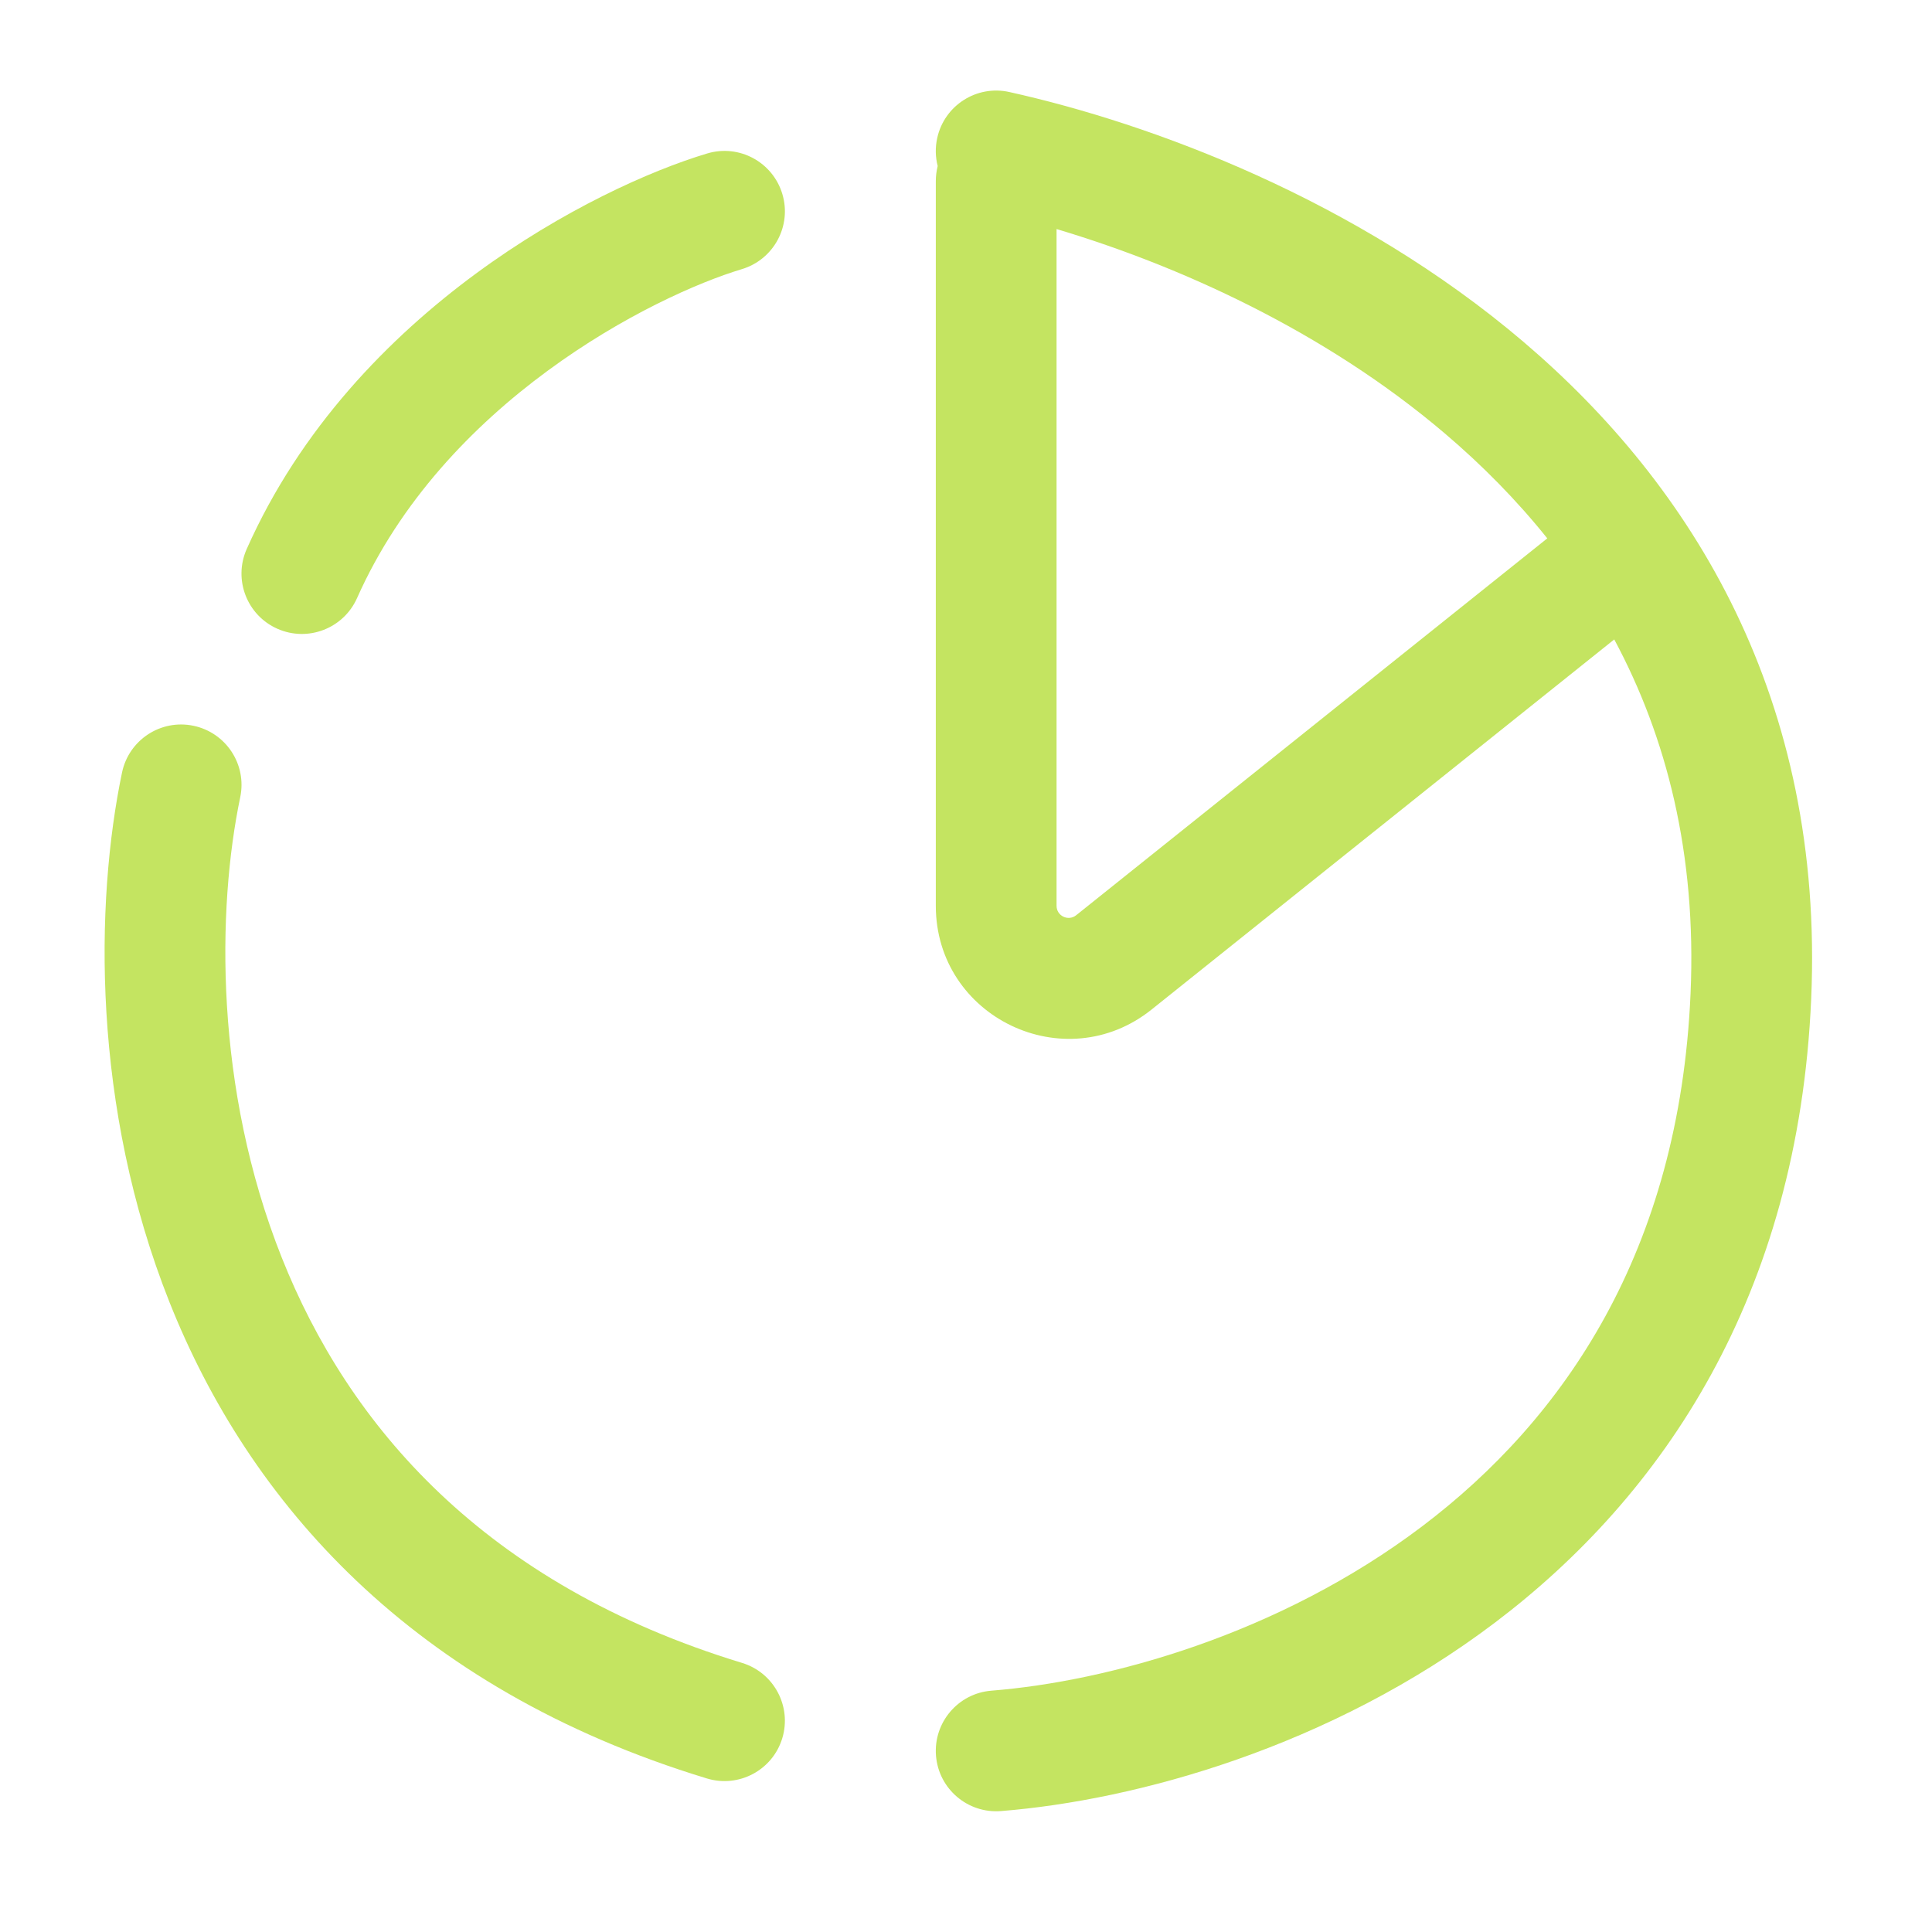
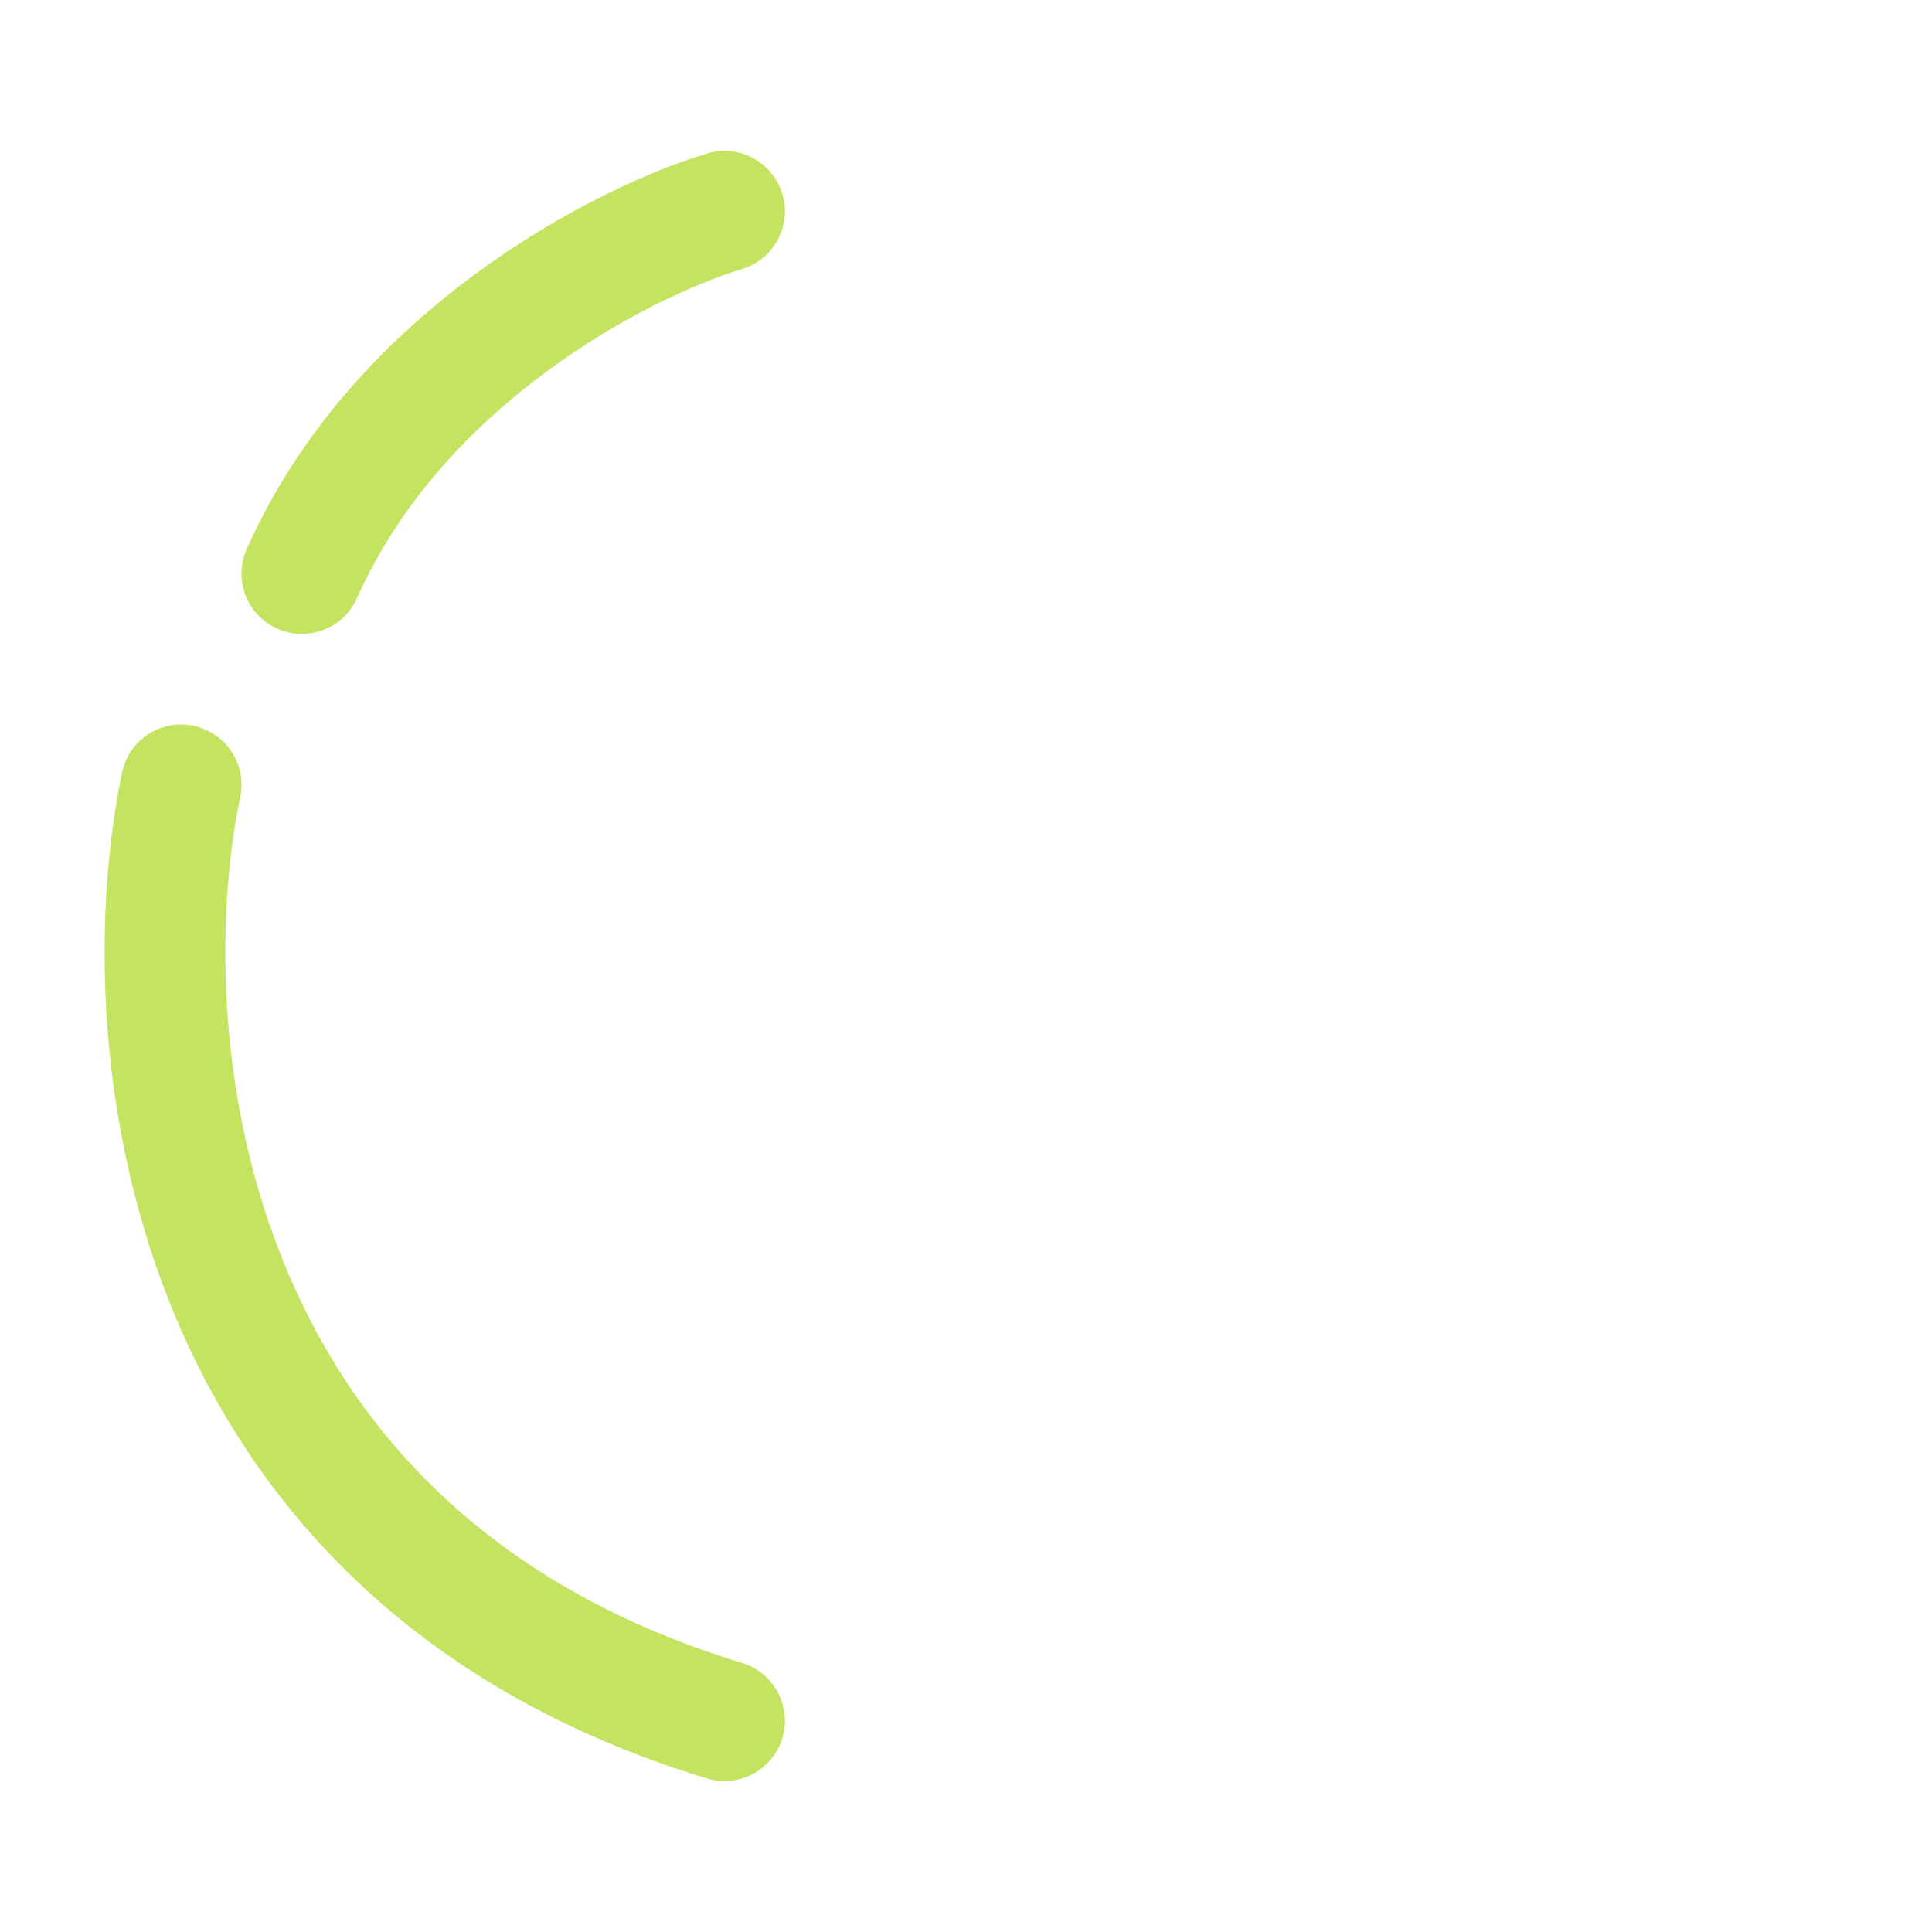
<svg xmlns="http://www.w3.org/2000/svg" width="32" height="32" viewBox="0 0 32 32" fill="none">
-   <path fill-rule="evenodd" clip-rule="evenodd" d="M16.717 1.524C16.178 1.404 15.644 1.744 15.524 2.283C15.488 2.443 15.493 2.602 15.531 2.75C15.511 2.83 15.5 2.914 15.5 3V15.003C15.5 16.848 17.634 17.873 19.074 16.721L26.737 10.591C27.604 12.207 28.102 14.143 28.001 16.456C27.815 20.732 25.898 23.507 23.559 25.278C21.185 27.075 18.352 27.849 16.42 28.003C15.87 28.047 15.459 28.529 15.503 29.08C15.547 29.63 16.029 30.041 16.58 29.997C18.815 29.818 22.032 28.942 24.766 26.872C27.535 24.776 29.785 21.468 29.999 16.543C30.215 11.582 28.039 8.051 25.236 5.664C22.464 3.303 19.073 2.047 16.717 1.524ZM25.628 8.917C25.117 8.279 24.547 7.704 23.939 7.186C21.921 5.467 19.492 4.388 17.5 3.794V15.003C17.5 15.171 17.694 15.264 17.825 15.159L25.628 8.917Z" fill="#C4E461" />
  <path d="M12.958 3.213C13.117 3.742 12.816 4.299 12.287 4.458C11.565 4.675 10.318 5.223 9.068 6.143C7.821 7.06 6.624 8.309 5.914 9.906C5.689 10.411 5.098 10.638 4.594 10.414C4.089 10.19 3.862 9.599 4.086 9.094C4.976 7.091 6.446 5.589 7.882 4.532C9.315 3.477 10.769 2.825 11.713 2.542C12.242 2.383 12.799 2.684 12.958 3.213Z" fill="#C4E461" />
  <path d="M3.979 13.204C4.092 12.663 3.745 12.134 3.204 12.021C2.663 11.908 2.134 12.255 2.021 12.796C1.572 14.95 1.519 18.33 2.808 21.57C4.116 24.855 6.796 27.962 11.709 29.457C12.237 29.617 12.796 29.32 12.957 28.791C13.117 28.263 12.819 27.704 12.291 27.543C8.004 26.238 5.767 23.595 4.667 20.83C3.548 18.02 3.594 15.049 3.979 13.204Z" fill="#C4E461" />
</svg>